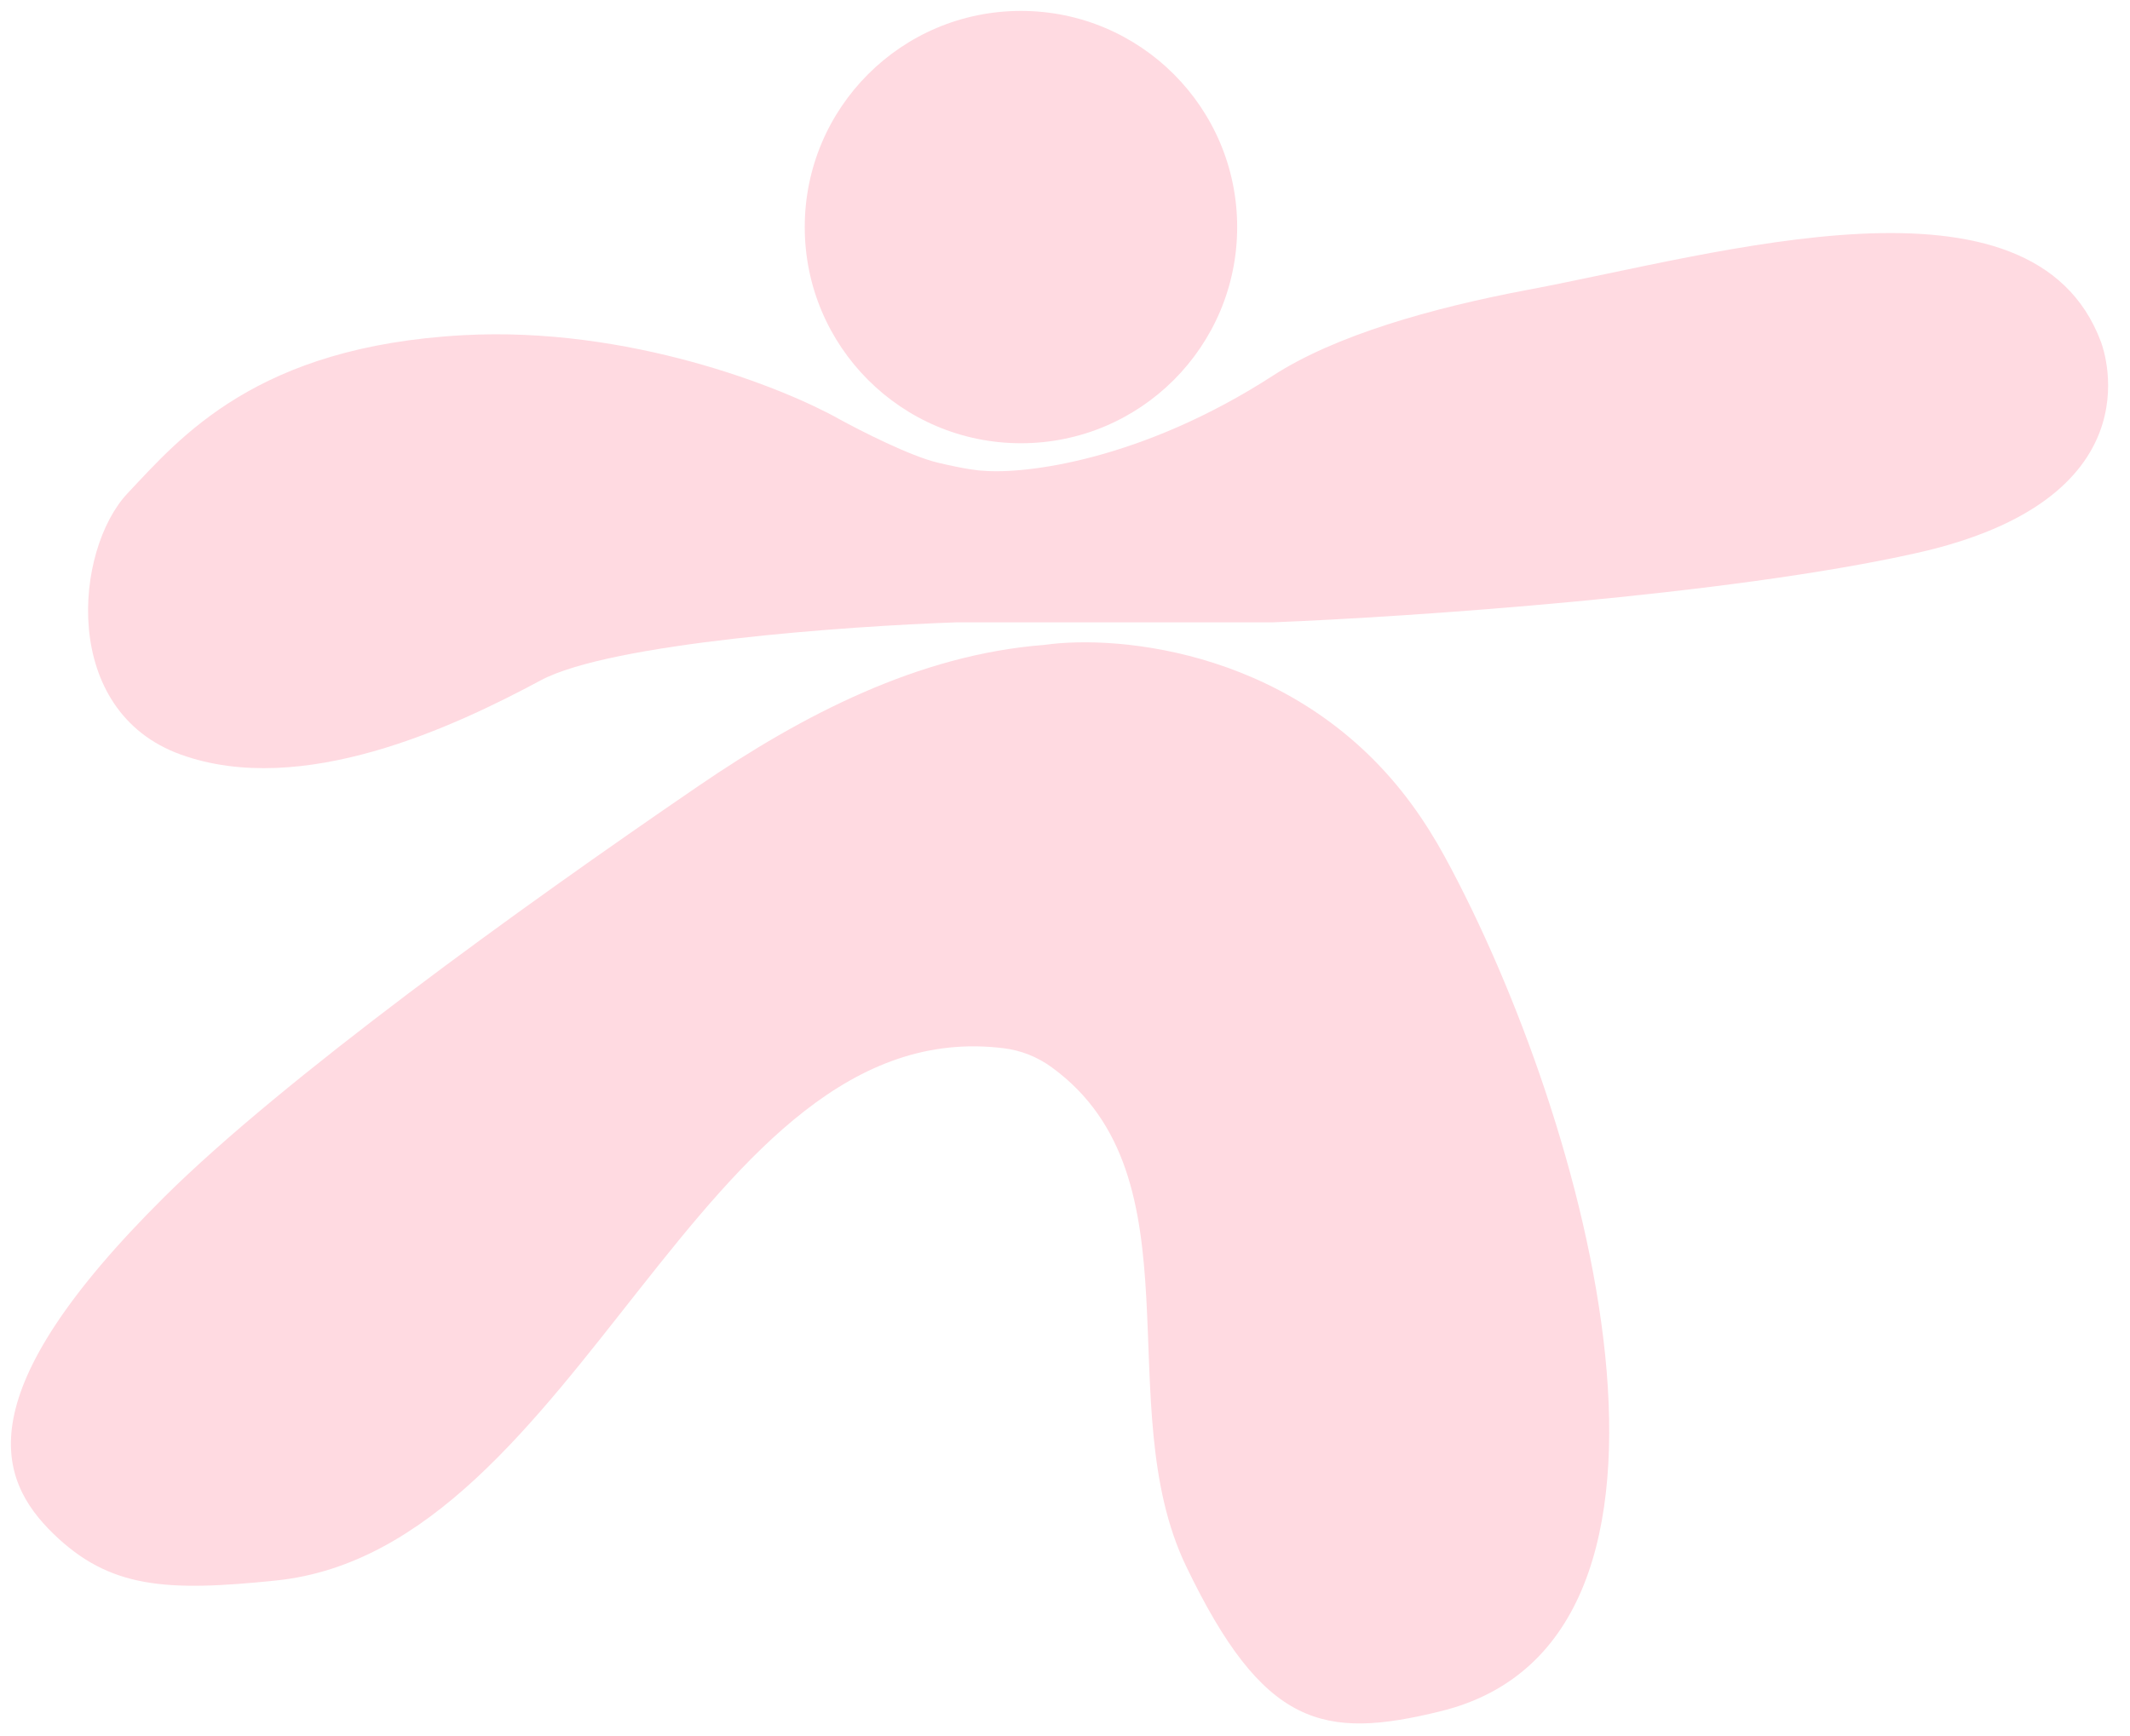
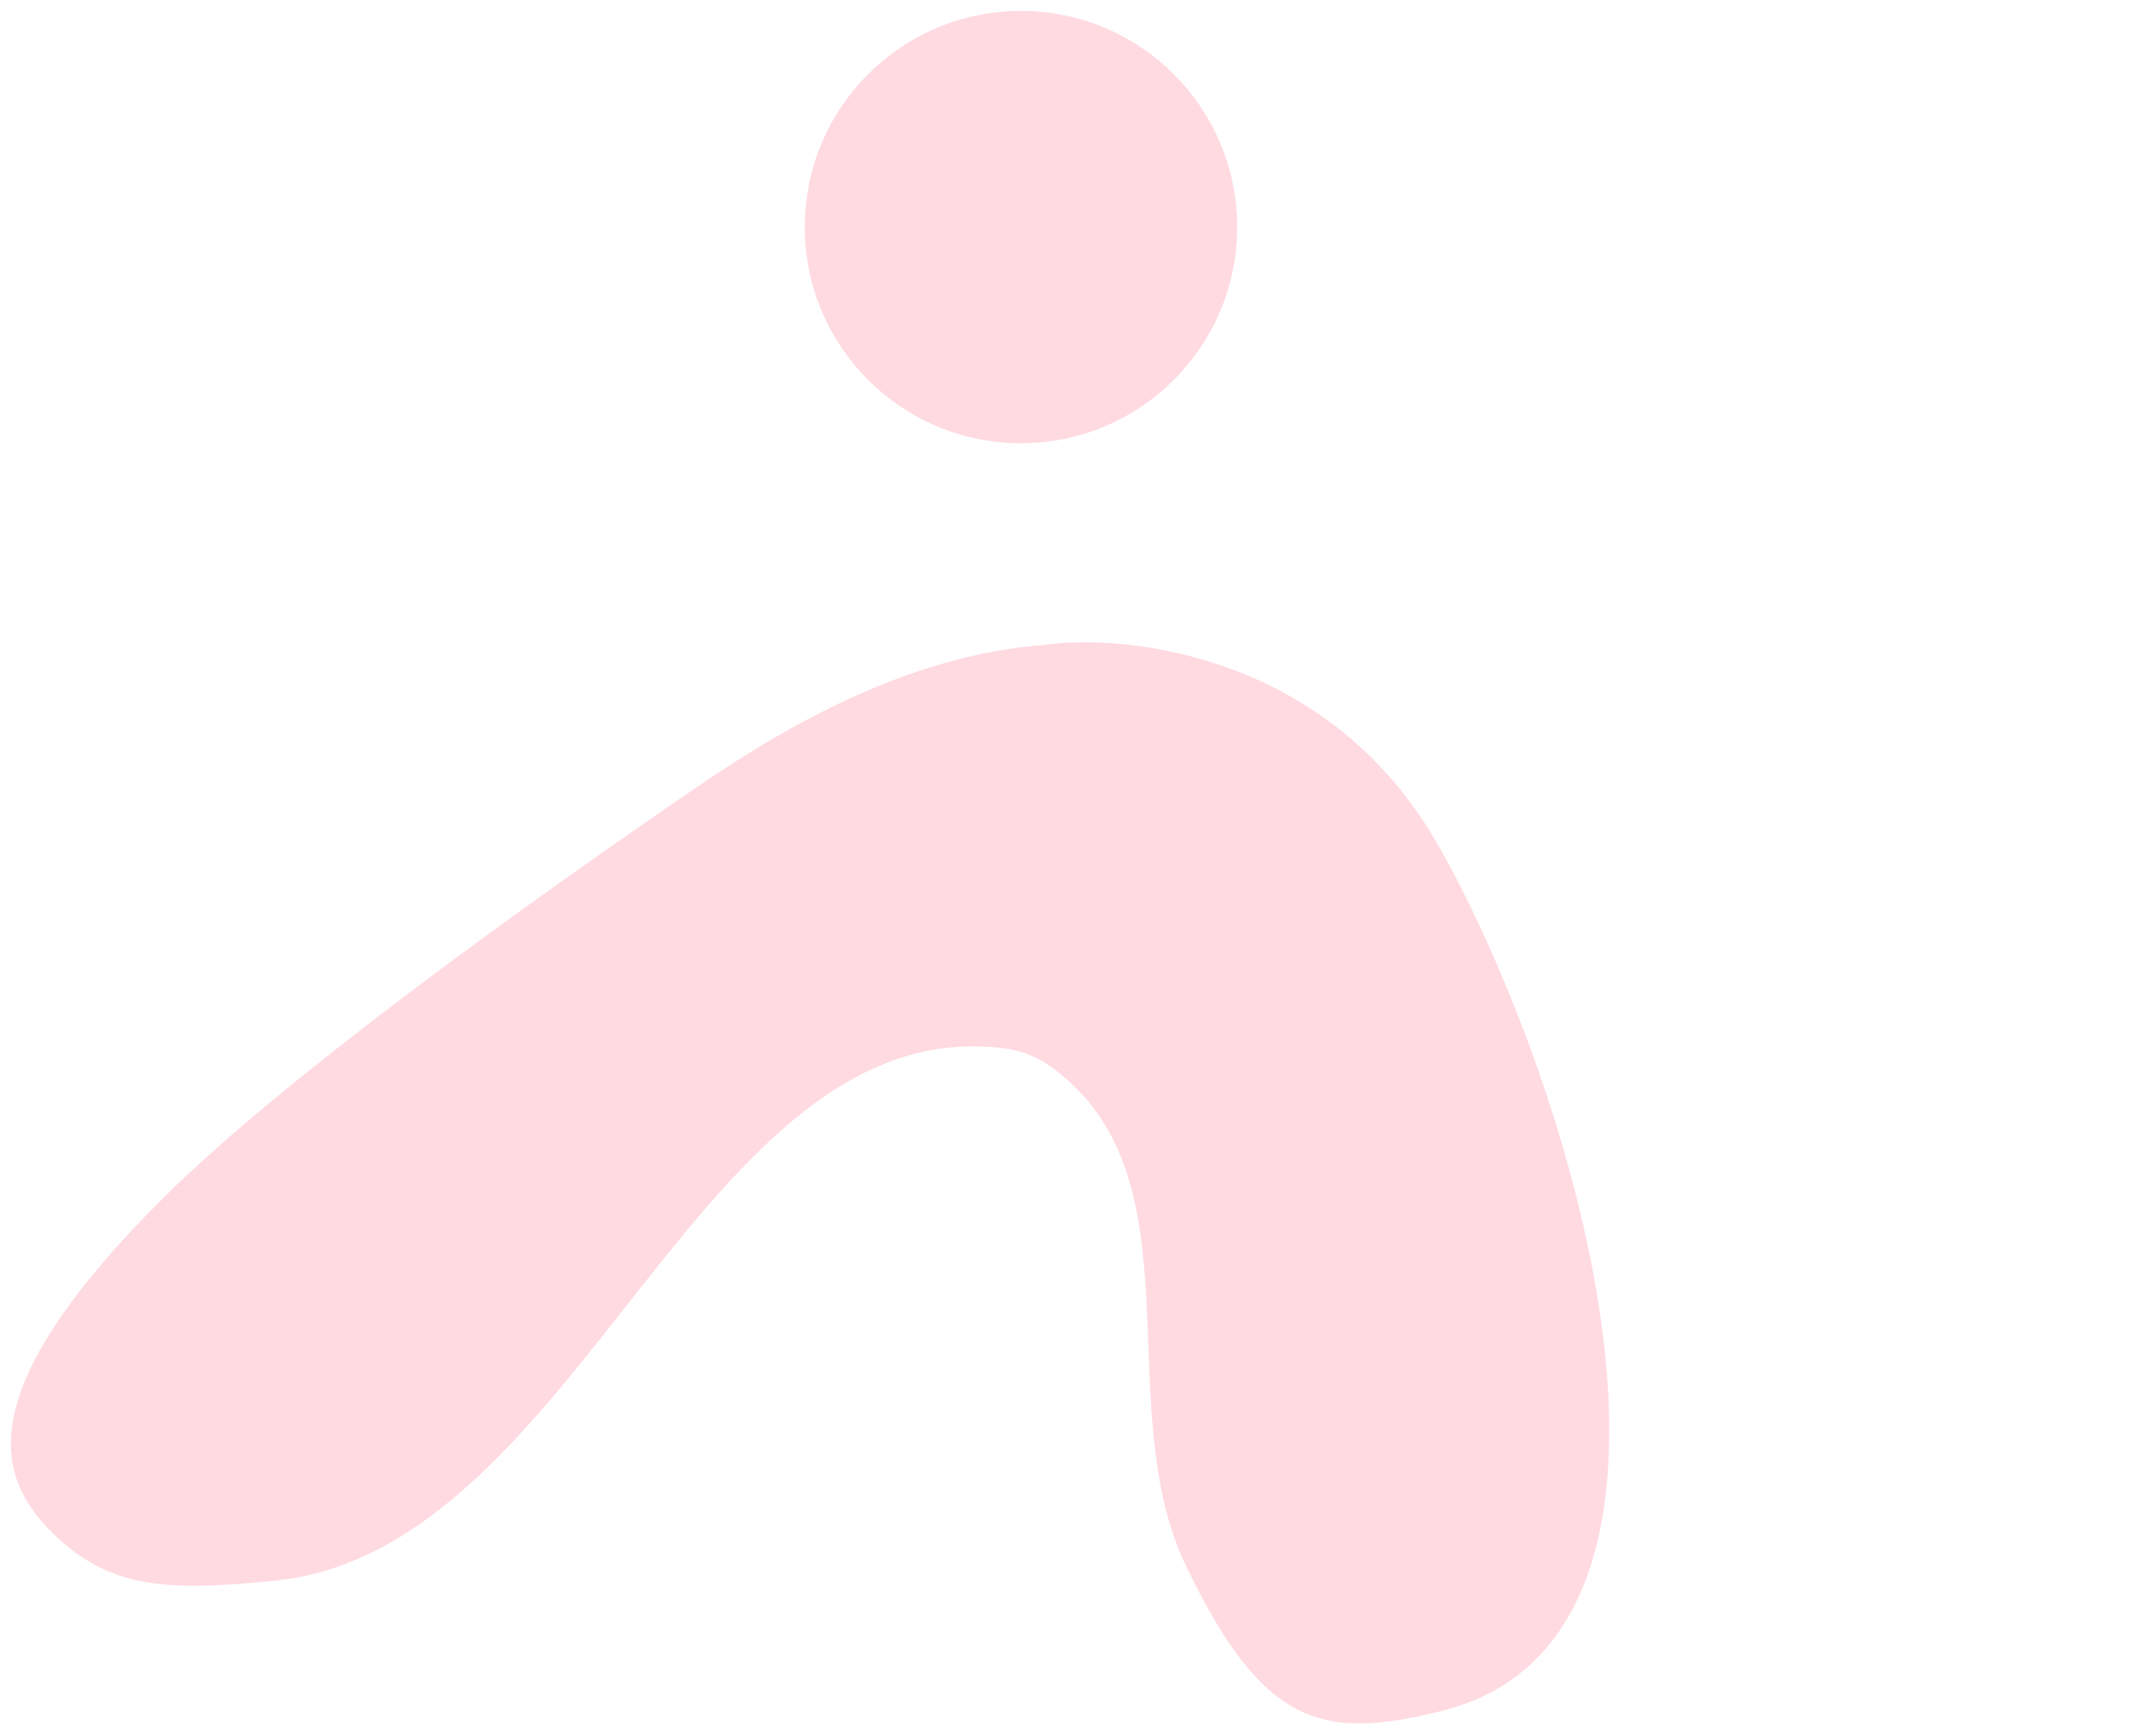
<svg xmlns="http://www.w3.org/2000/svg" width="65" height="53" viewBox="0 0 65 53" fill="none">
  <circle cx="31.156" cy="6.931" r="6.598" fill="#FFDAE1" />
-   <path d="M29.99 14.367C31.27 14.481 34.835 14.061 38.853 11.461C40.735 10.243 43.664 9.403 46.646 8.842C52.487 7.743 62.025 4.863 64.111 10.428C64.259 10.821 65.736 15.253 58.498 16.878C52.708 18.177 42.989 18.831 38.853 18.995H29.202C25.854 19.11 18.626 19.625 16.499 20.767C13.84 22.195 9.212 24.362 5.519 23.032C1.826 21.703 2.27 16.779 3.894 15.056C5.519 13.332 7.833 10.575 14.136 10.231C19.177 9.955 23.884 11.823 25.608 12.791C26.264 13.152 27.784 13.923 28.611 14.12C29.438 14.317 29.875 14.367 29.99 14.367Z" fill="#FFDAE1" />
  <path d="M43.086 24.559C39.659 19.872 34.174 19.356 31.86 19.685C28.027 19.983 24.485 21.824 21.311 23.993C15.812 27.75 8.637 32.941 5.025 36.524C-1.031 42.531 -0.095 45.14 1.628 46.814C3.351 48.488 5.075 48.587 8.423 48.242C17.727 47.285 21.35 30.835 30.631 31.996C31.152 32.061 31.647 32.249 32.106 32.585C36.685 35.933 33.829 42.875 36.193 47.799C38.556 52.723 40.378 53.117 43.972 52.23C52.824 50.048 48.45 34.15 44.087 26.145C43.786 25.593 43.453 25.062 43.086 24.559Z" fill="#FFDAE1" />
</svg>